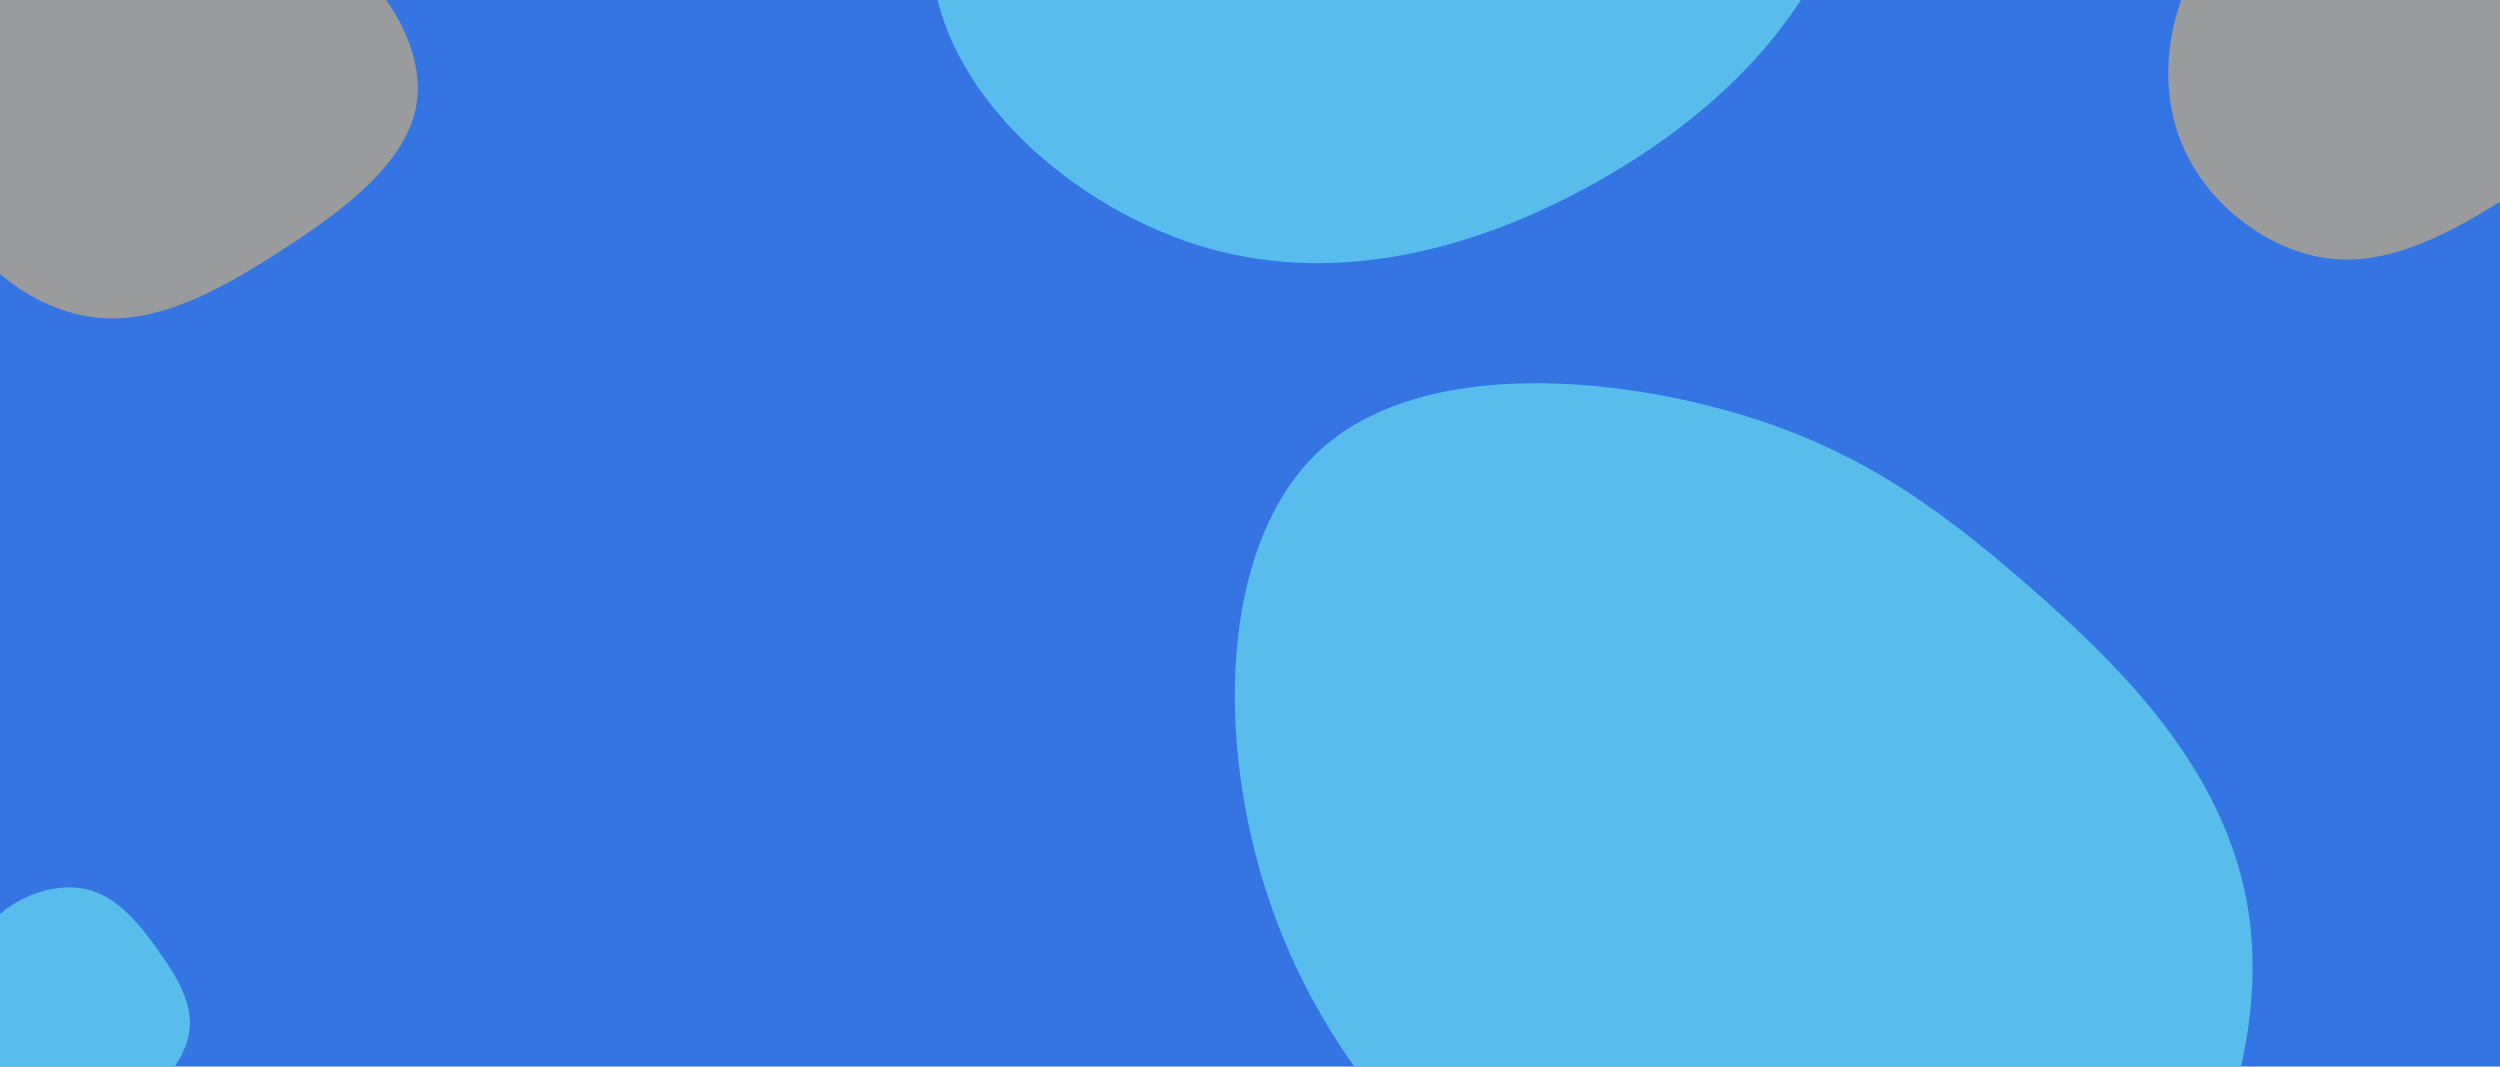
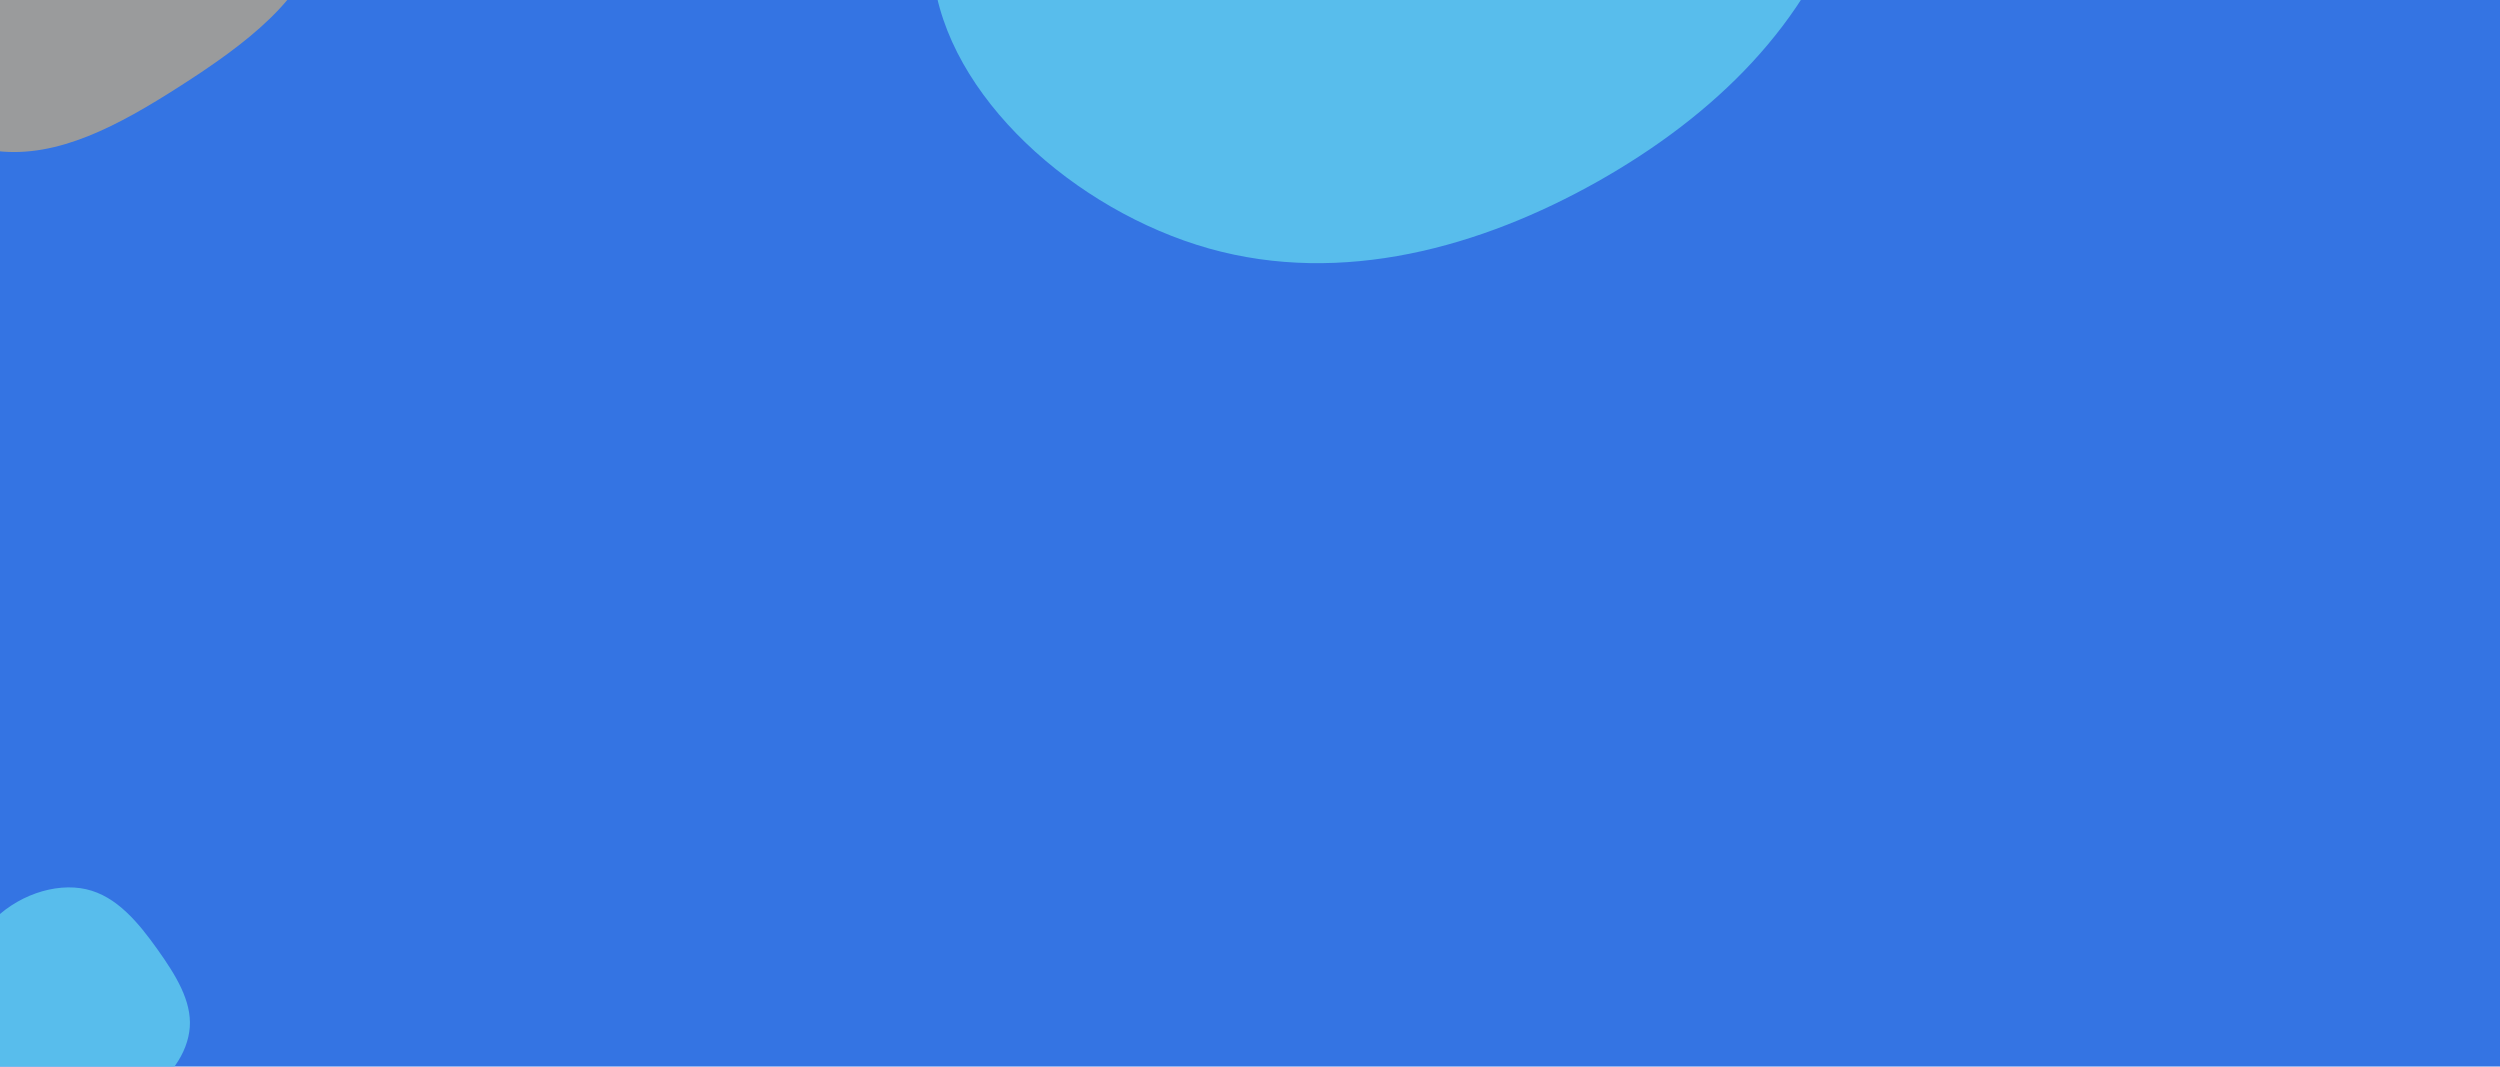
<svg xmlns="http://www.w3.org/2000/svg" xmlns:ns1="http://sodipodi.sourceforge.net/DTD/sodipodi-0.dtd" xmlns:ns2="http://www.inkscape.org/namespaces/inkscape" width="100%" height="100%" viewBox="0 0 1465 625" version="1.1" xml:space="preserve" style="fill-rule:evenodd;clip-rule:evenodd;stroke-linejoin:round;stroke-miterlimit:2;" id="svg1209" ns1:docname="bg-elements.svg" ns2:version="1.1 (c68e22c387, 2021-05-23)">
  <defs id="defs1213" />
  <ns1:namedview id="namedview1211" pagecolor="#ffffff" bordercolor="#666666" borderopacity="1.0" ns2:pageshadow="2" ns2:pageopacity="0.0" ns2:pagecheckerboard="0" showgrid="false" ns2:zoom="0.31979522" ns2:cx="630.09071" ns2:cy="193.87407" ns2:window-width="1282" ns2:window-height="960" ns2:window-x="-9" ns2:window-y="4" ns2:window-maximized="0" ns2:current-layer="g1205" />
  <g id="g1207">
    <clipPath id="_clip1">
      <rect x="-1.083" y="-0.208" width="1467" height="625.5" clip-rule="nonzero" id="rect1130" />
    </clipPath>
    <g clip-path="url(#_clip1)" id="g1205">
      <path d="M1467.66,642.644l-1470,1.097l-0.496,-664.499l1470,-1.097l0.496,664.499Z" style="fill:#3474e3;fill-opacity:1" id="path1133" />
      <g id="g1147">
        <clipPath id="_clip2">
          <path d="M92.314,556.385c10.914,15.358 19.969,30.172 18.898,45.514c-1.071,15.344 -12.267,31.247 -27.372,38.66c-15.139,7.381 -34.186,6.271 -54.727,-0.102c-20.51,-6.407 -42.515,-18.077 -50.015,-36.957c-7.501,-18.879 -0.499,-44.97 14.696,-61.874c15.195,-16.903 38.55,-24.621 56.661,-20.544c18.111,4.076 30.915,19.977 41.859,35.303Z" clip-rule="nonzero" id="path1135" />
        </clipPath>
        <g clip-path="url(#_clip2)" id="g1145">
          <clipPath id="_clip3">
            <path d="M-1.083,625.292l1467,0l0,-625.5l-1467,0l0,625.5Z" clip-rule="nonzero" id="path1138" />
          </clipPath>
          <g clip-path="url(#_clip3)" id="g1143">
            <path d="M119.726,652.14l-149.977,2.619l-2.461,-140.979l149.976,-2.619l2.462,140.979Z" style="fill:#58bdec;fill-opacity:1" id="path1141" />
          </g>
        </g>
      </g>
      <g id="g1161" style="fill:#9a9b9c;fill-opacity:1">
        <clipPath id="_clip4">
-           <path d="M-30.346,120.195c-15.051,-34.882 -9.297,-77.847 10.391,-108.666c19.765,-30.862 53.526,-49.563 91.469,-59.131c38.004,-9.554 80.175,-9.912 115.156,10.719c35.026,20.706 62.863,62.403 57.503,97.504c-5.421,35.087 -43.96,63.534 -80.839,87.153c-36.818,23.636 -71.945,42.32 -107.405,38.267c-35.461,-4.052 -71.239,-30.9 -86.275,-65.846Z" clip-rule="nonzero" id="path1149" />
+           <path d="M-30.346,120.195c-15.051,-34.882 -9.297,-77.847 10.391,-108.666c19.765,-30.862 53.526,-49.563 91.469,-59.131c38.004,-9.554 80.175,-9.912 115.156,10.719c-5.421,35.087 -43.96,63.534 -80.839,87.153c-36.818,23.636 -71.945,42.32 -107.405,38.267c-35.461,-4.052 -71.239,-30.9 -86.275,-65.846Z" clip-rule="nonzero" id="path1149" />
        </clipPath>
        <g clip-path="url(#_clip4)" id="g1159" style="fill:#9a9b9c;fill-opacity:1">
          <clipPath id="_clip5">
            <path d="M-1.083,625.292l1467,0l0,-625.5l-1467,0l0,625.5Z" clip-rule="nonzero" id="path1152" />
          </clipPath>
          <g clip-path="url(#_clip5)" id="g1157" style="fill:#9a9b9c;fill-opacity:1">
            <path d="M-6.718,-97.8l280.9,70.037l-64.956,260.524l-280.9,-70.036l64.956,-260.525Z" style="fill:#9a9b9c;fill-opacity:1" id="path1155" />
          </g>
        </g>
      </g>
      <g id="g1175" style="fill:#3474e3;fill-opacity:1">
        <clipPath id="_clip6">
          <path d="M1189.41,343.962c56.369,49.274 119.88,112.376 129.344,199.073c9.465,86.698 -34.82,196.839 -114.822,237.54c-79.849,40.851 -195.418,12.112 -284.257,-40.944c-88.99,-53.055 -151.405,-130.728 -179.577,-223.401c-28.171,-92.672 -22.102,-200.495 32.662,-251.708c54.618,-51.061 157.928,-45.663 234.345,-25.243c76.416,20.269 125.937,55.41 182.305,104.683Z" clip-rule="nonzero" id="path1163" />
        </clipPath>
        <g clip-path="url(#_clip6)" id="g1173" style="fill:#3474e3;fill-opacity:1">
          <clipPath id="_clip7">
-             <path d="M-1.083,625.292l1467,0l0,-625.5l-1467,0l0,625.5Z" clip-rule="nonzero" id="path1166" />
-           </clipPath>
+             </clipPath>
          <g clip-path="url(#_clip7)" id="g1171" style="fill:#3474e3;fill-opacity:1">
            <path d="M1331.69,803.682l-608.534,10.623l-10.369,-594.021l608.534,-10.623l10.369,594.021Z" style="fill:#58bdec;fill-opacity:1" id="path1169" />
          </g>
        </g>
      </g>
      <g id="g1189" style="fill:#9a9b9c;fill-opacity:1">
        <clipPath id="_clip8">
          <path d="M1279.15,85.695c-15.051,-34.882 -9.297,-77.847 10.391,-108.666c19.765,-30.862 53.526,-49.563 91.469,-59.131c38.004,-9.554 80.175,-9.912 115.155,10.719c35.027,20.706 62.864,62.403 57.504,97.504c-5.421,35.087 -43.96,63.534 -80.839,87.153c-36.818,23.636 -71.945,42.32 -107.405,38.267c-35.461,-4.052 -71.239,-30.9 -86.275,-65.846Z" clip-rule="nonzero" id="path1177" />
        </clipPath>
        <g clip-path="url(#_clip8)" id="g1187" style="fill:#9a9b9c;fill-opacity:1">
          <clipPath id="_clip9">
-             <path d="M-1.083,625.292l1467,0l0,-625.5l-1467,0l0,625.5Z" clip-rule="nonzero" id="path1180" />
-           </clipPath>
+             </clipPath>
          <g clip-path="url(#_clip9)" id="g1185" style="fill:#9a9b9c;fill-opacity:1">
            <path d="M1302.78,-132.3l280.9,70.037l-64.956,260.524l-280.9,-70.036l64.956,-260.525Z" style="fill:#9a9b9c;fill-opacity:1" id="path1183" />
          </g>
        </g>
      </g>
      <g id="g1203">
        <clipPath id="_clip10">
          <path d="M1046.26,-275.32c47.146,60.357 58.29,147.415 36.222,218.01c-22.191,70.725 -77.721,124.987 -146.06,163.573c-68.465,38.591 -149.743,61.377 -228.004,39.339c-78.39,-22.161 -153.764,-89.148 -161.596,-160.62c-7.705,-71.473 52.006,-147.304 111.011,-212.82c58.878,-65.514 117.055,-120.459 187.654,-131.103c70.6,-10.645 153.625,23.138 200.773,83.621Z" clip-rule="nonzero" id="path1191" />
        </clipPath>
        <g clip-path="url(#_clip10)" id="g1201">
          <clipPath id="_clip11">
            <path d="M-1.083,625.292l1467,0l0,-625.5l-1467,0l0,625.5Z" clip-rule="nonzero" id="path1194" />
          </clipPath>
          <g clip-path="url(#_clip11)" id="g1199">
            <path d="M1105.92,155.933l-563.913,9.844l-9.222,-528.271l563.912,-9.845l9.223,528.272Z" style="fill:#58bdec;fill-opacity:1" id="path1197" />
          </g>
        </g>
      </g>
    </g>
  </g>
</svg>